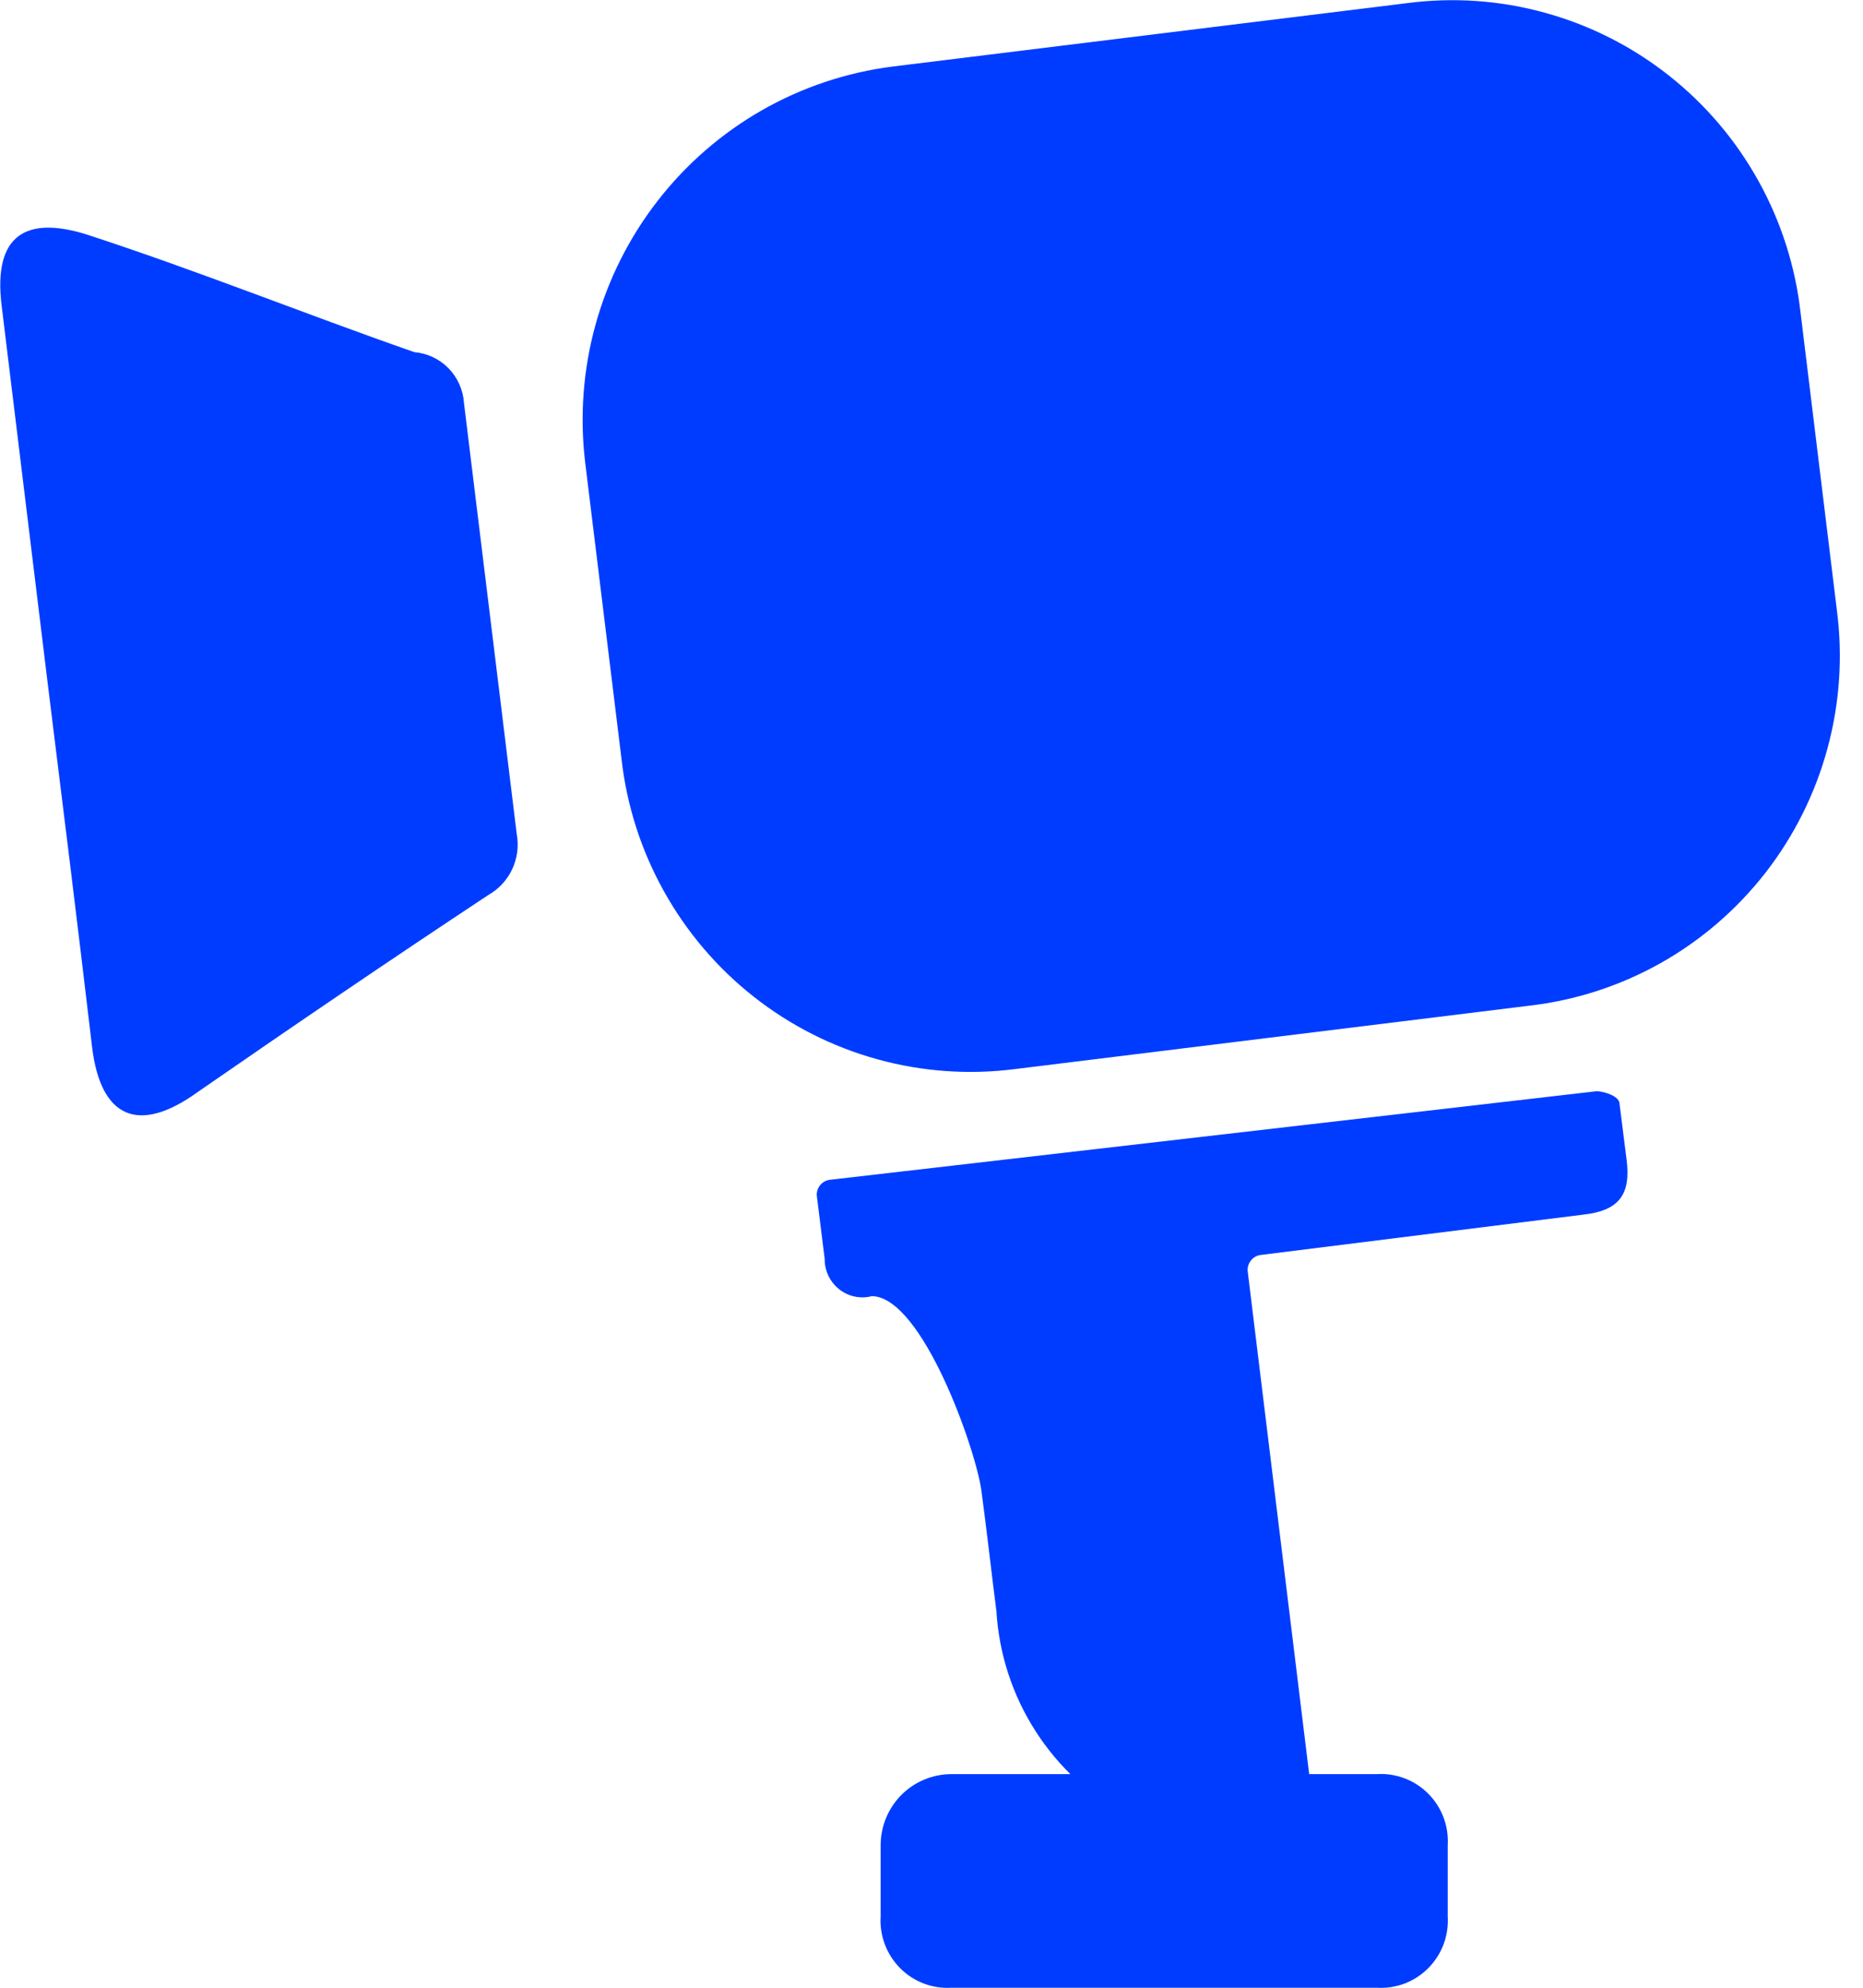
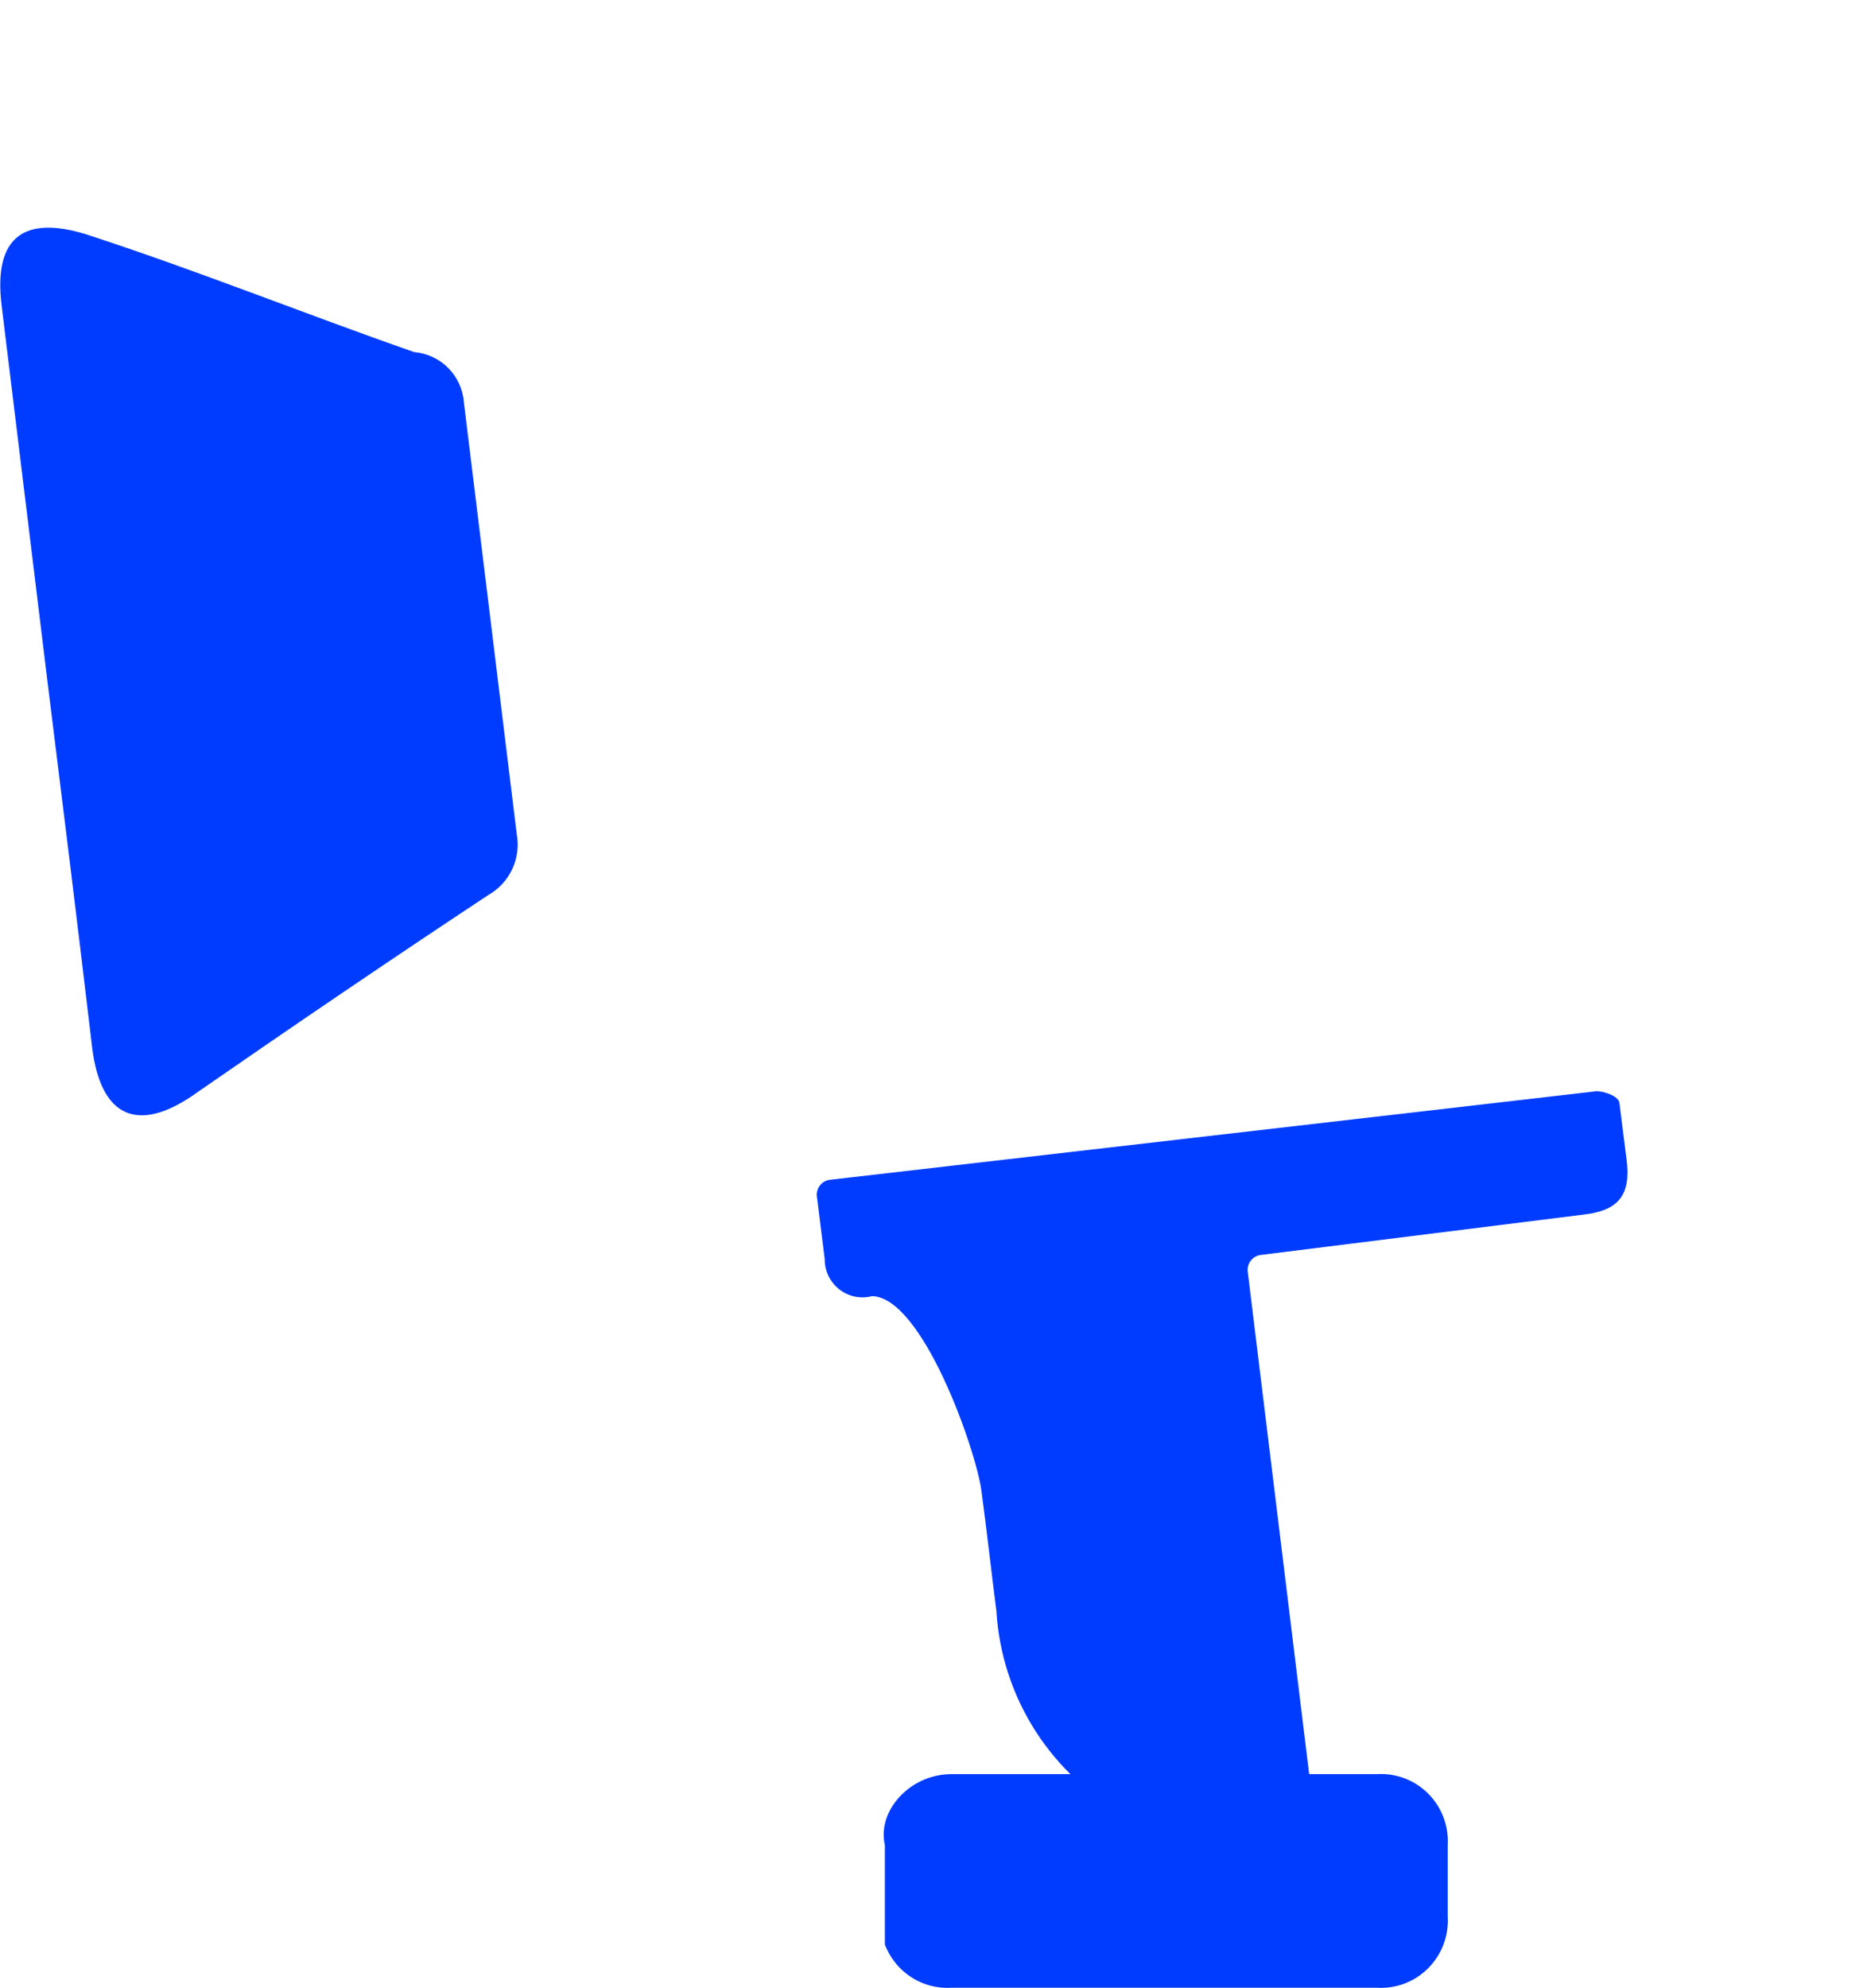
<svg xmlns="http://www.w3.org/2000/svg" width="30" height="32" viewBox="0 0 30 32" fill="none">
  <g clip-path="url(#clip0_988_301)">
    <path d="M25.71 17.567C25.825 17.567 26.066 17.643 26.078 17.758L26.192 18.662C26.268 19.236 26.066 19.491 25.495 19.554L20.294 20.204C20.235 20.213 20.181 20.245 20.144 20.292C20.106 20.339 20.087 20.398 20.091 20.459L21.119 28.866V29.096C21.134 29.171 21.132 29.248 21.114 29.323C21.096 29.397 21.063 29.467 21.016 29.527C20.969 29.588 20.91 29.637 20.842 29.673C20.775 29.708 20.7 29.729 20.624 29.733C19.777 29.873 18.907 29.701 18.176 29.248C17.567 28.927 17.051 28.454 16.678 27.873C16.304 27.293 16.087 26.626 16.045 25.936C15.957 25.248 15.893 24.662 15.804 24C15.716 23.338 14.853 20.879 14.041 20.866C13.951 20.89 13.856 20.892 13.764 20.873C13.673 20.854 13.587 20.814 13.514 20.756C13.44 20.698 13.381 20.623 13.34 20.539C13.3 20.454 13.279 20.361 13.28 20.267L13.153 19.248C13.149 19.188 13.168 19.129 13.206 19.081C13.243 19.034 13.297 19.003 13.356 18.994L25.71 17.567Z" fill="#003CFF" />
    <path d="M0.761 10.943L0.026 4.917C-0.114 3.771 0.431 3.478 1.383 3.771C3.184 4.357 4.883 5.045 6.672 5.669C6.88 5.687 7.075 5.778 7.222 5.928C7.368 6.078 7.457 6.275 7.471 6.484L8.321 13.427C8.356 13.618 8.331 13.815 8.249 13.991C8.167 14.167 8.033 14.312 7.864 14.408C6.266 15.465 4.731 16.509 3.184 17.58C2.233 18.267 1.624 18 1.484 16.866C1.256 14.93 1.002 12.879 0.761 10.943Z" fill="#003CFF" />
-     <path d="M14.384 1.07L22.654 0.051C23.398 -0.047 24.154 0.005 24.877 0.205C25.601 0.404 26.278 0.746 26.868 1.211C27.459 1.676 27.951 2.254 28.316 2.912C28.682 3.571 28.913 4.296 28.996 5.045L29.579 9.822C29.677 10.568 29.625 11.326 29.427 12.052C29.23 12.778 28.89 13.458 28.429 14.051C27.967 14.643 27.393 15.138 26.739 15.506C26.085 15.873 25.364 16.106 24.62 16.191L16.35 17.21C15.606 17.306 14.851 17.253 14.128 17.053C13.405 16.853 12.728 16.511 12.138 16.046C11.548 15.582 11.056 15.004 10.69 14.346C10.324 13.689 10.092 12.965 10.008 12.217L9.424 7.452C9.241 5.946 9.661 4.428 10.591 3.232C11.52 2.035 12.884 1.258 14.384 1.07V1.07Z" fill="#003CFF" />
-     <path d="M15.322 28.561H22.172C22.324 28.551 22.476 28.575 22.619 28.629C22.762 28.683 22.891 28.767 22.999 28.876C23.107 28.984 23.191 29.114 23.245 29.258C23.299 29.401 23.322 29.554 23.313 29.707V30.854C23.322 31.006 23.299 31.16 23.245 31.303C23.191 31.446 23.107 31.576 22.999 31.685C22.891 31.793 22.762 31.877 22.619 31.932C22.476 31.986 22.324 32.009 22.172 32H15.322C15.17 32.009 15.017 31.986 14.875 31.932C14.732 31.877 14.602 31.793 14.495 31.685C14.387 31.576 14.303 31.446 14.249 31.303C14.195 31.16 14.171 31.006 14.181 30.854V29.707C14.181 29.403 14.301 29.111 14.515 28.896C14.729 28.681 15.02 28.561 15.322 28.561V28.561Z" fill="#003CFF" />
+     <path d="M15.322 28.561H22.172C22.324 28.551 22.476 28.575 22.619 28.629C22.762 28.683 22.891 28.767 22.999 28.876C23.107 28.984 23.191 29.114 23.245 29.258C23.299 29.401 23.322 29.554 23.313 29.707V30.854C23.322 31.006 23.299 31.16 23.245 31.303C23.191 31.446 23.107 31.576 22.999 31.685C22.891 31.793 22.762 31.877 22.619 31.932C22.476 31.986 22.324 32.009 22.172 32H15.322C15.17 32.009 15.017 31.986 14.875 31.932C14.732 31.877 14.602 31.793 14.495 31.685C14.387 31.576 14.303 31.446 14.249 31.303V29.707C14.181 29.403 14.301 29.111 14.515 28.896C14.729 28.681 15.02 28.561 15.322 28.561V28.561Z" fill="#003CFF" />
  </g>
  <defs>
    <clipPath id="clip0_988_301">
      <rect width="29.63" height="32" fill="white" />
    </clipPath>
  </defs>
</svg>